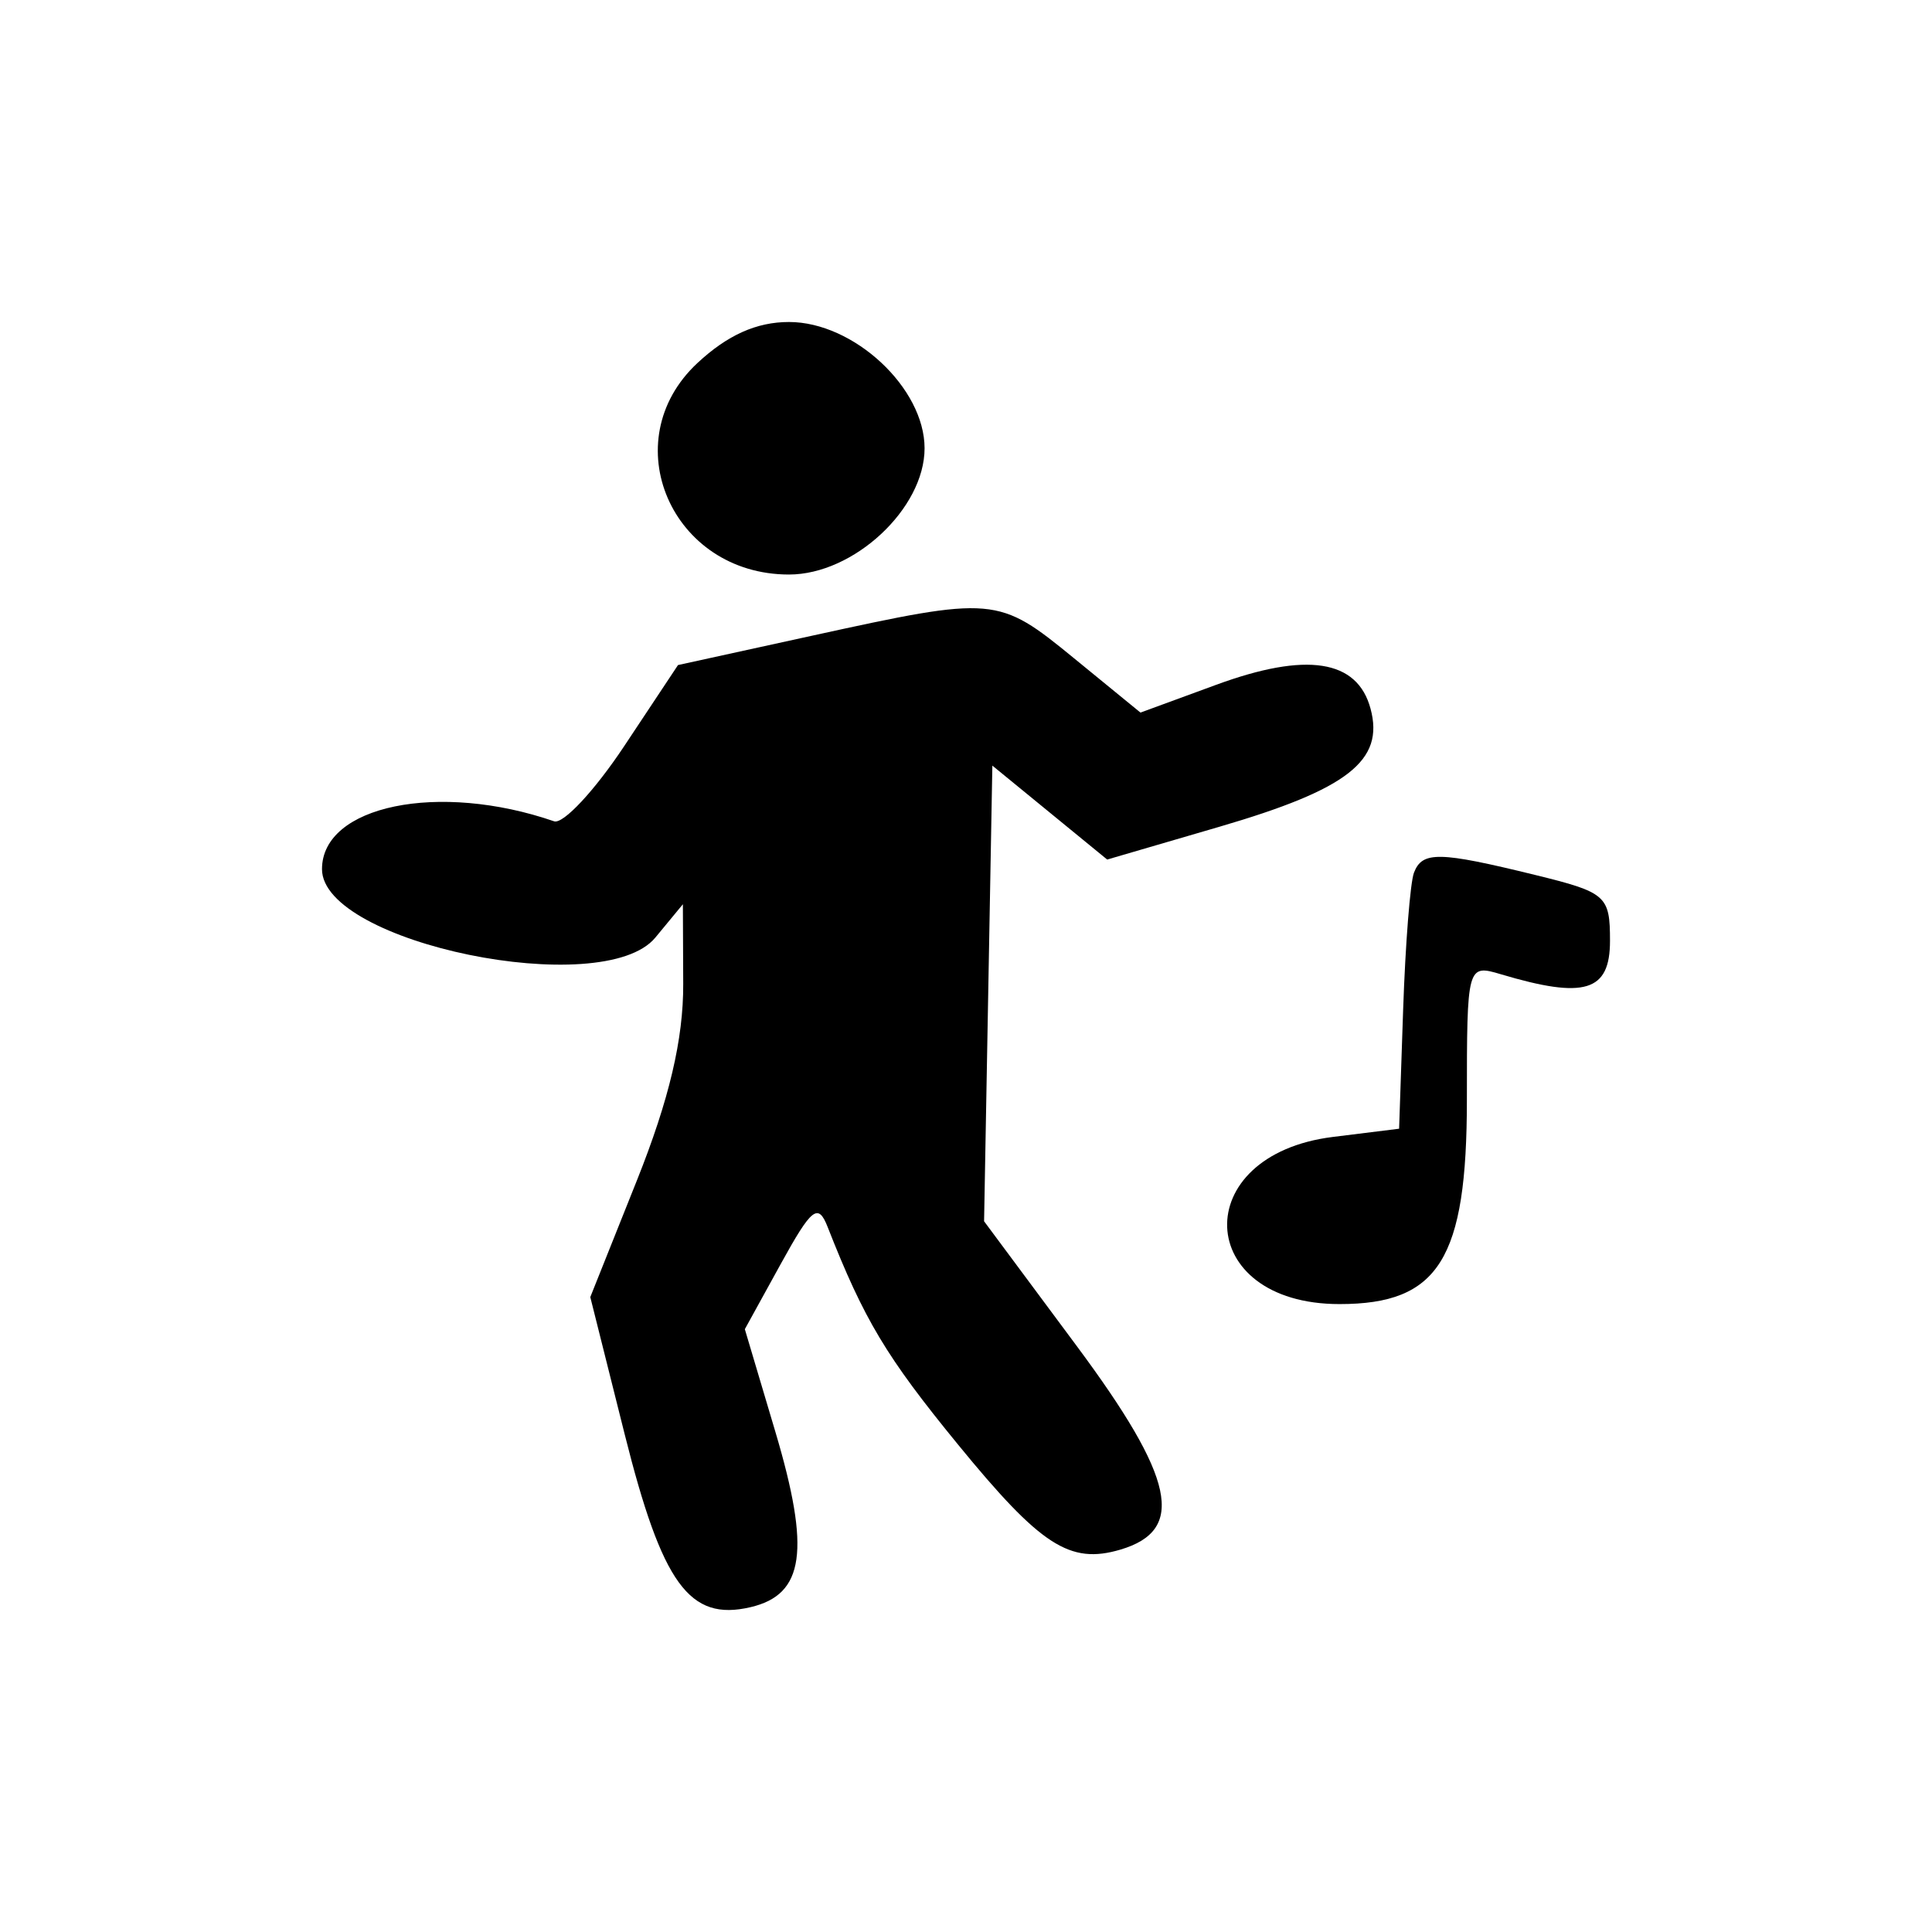
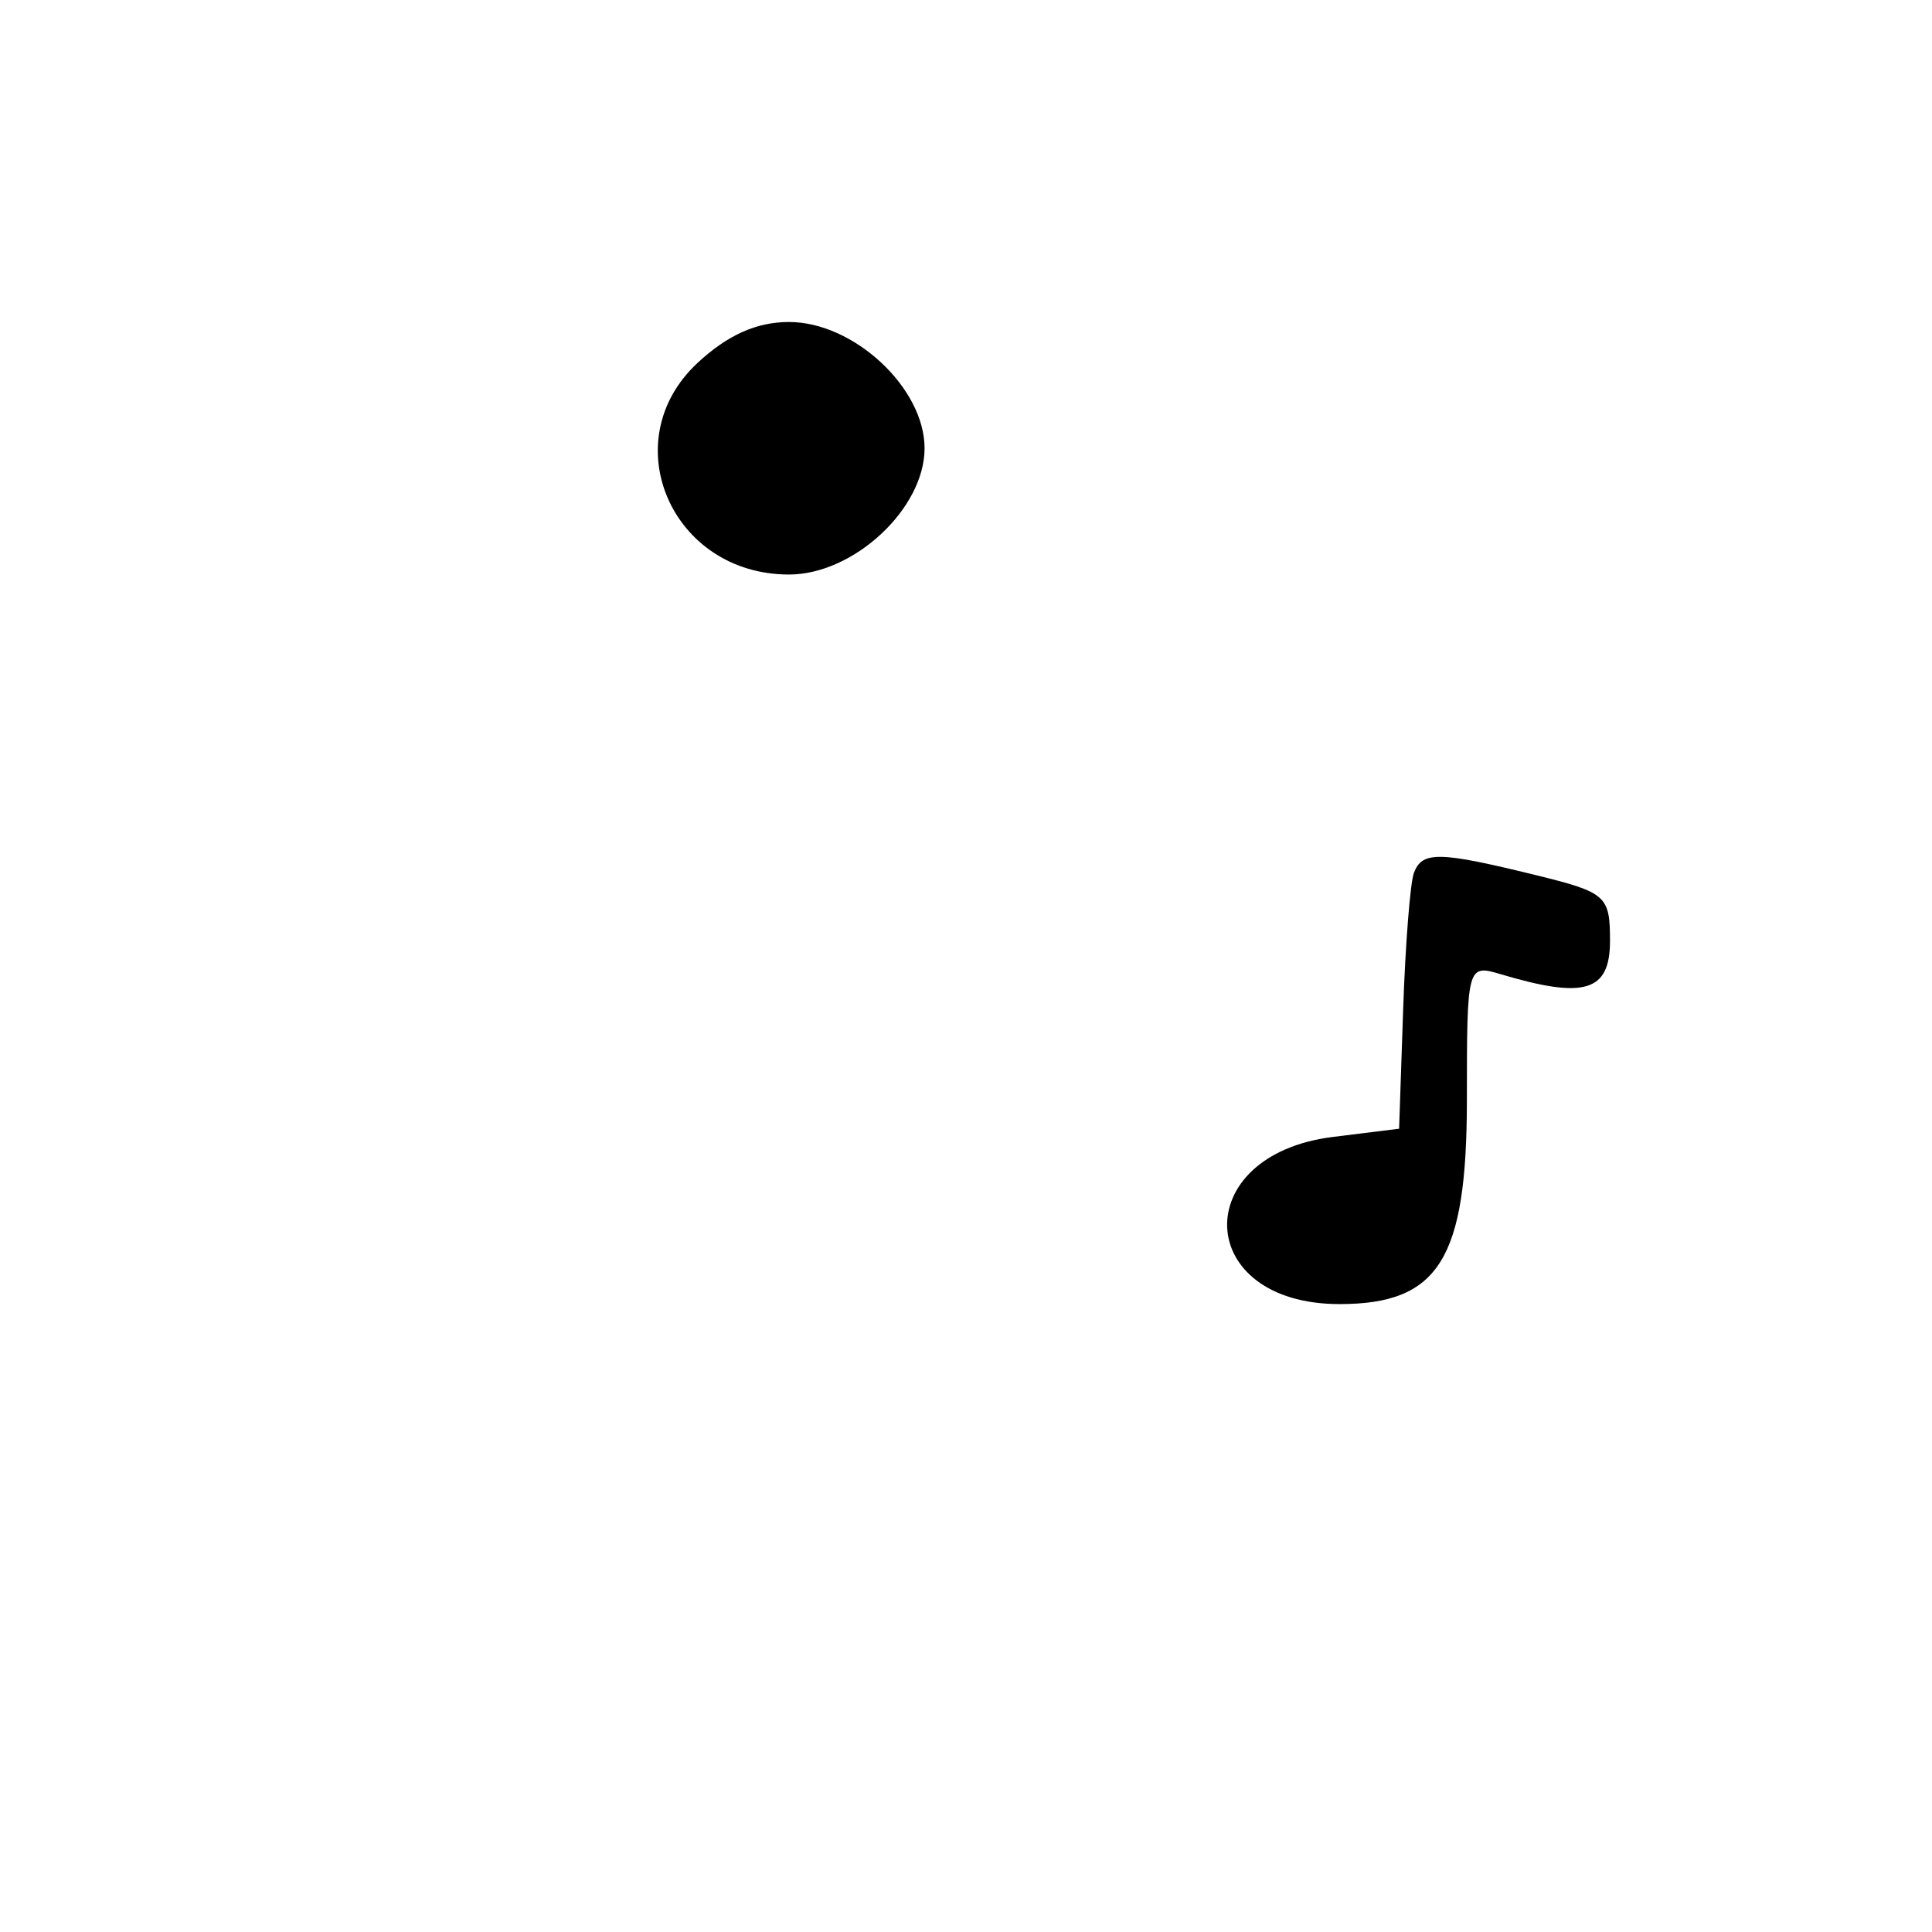
<svg xmlns="http://www.w3.org/2000/svg" width="120" height="120" viewBox="0 0 120 120" fill="none">
  <path d="M49.006 35.685C41.704 35.685 38.116 27.394 43.32 22.547C45.186 20.809 46.992 20 49.006 20C53.031 20 57.427 24.094 57.427 27.843C57.427 31.592 53.031 35.685 49.006 35.685Z" fill="black" />
-   <path d="M42.112 41.308L50.471 39.478C61.766 37.006 61.989 37.025 66.705 40.882L70.837 44.26L75.538 42.535C81.148 40.475 84.304 40.962 85.126 44.013C85.997 47.243 83.724 49.019 75.735 51.353L68.769 53.388L65.203 50.47L61.637 47.553L61.38 61.704L61.123 75.855L66.876 83.601C72.979 91.815 73.67 95.043 69.589 96.25C66.448 97.178 64.645 96.011 59.496 89.714C55.047 84.275 53.672 81.98 51.405 76.207C50.814 74.702 50.415 75.018 48.492 78.51L46.263 82.558L48.157 88.923C50.352 96.301 49.965 99.042 46.614 99.825C42.818 100.713 41.132 98.394 38.796 89.069L36.664 80.564L39.56 73.315C41.566 68.292 42.45 64.545 42.436 61.115L42.415 56.164L40.706 58.233C37.462 62.163 20 58.58 20 53.985C20 50.034 27.245 48.54 34.416 51.012C34.978 51.206 36.94 49.102 38.775 46.336L42.112 41.308Z" fill="black" />
  <path d="M87.152 62.7C87.29 58.626 87.593 54.803 87.824 54.203C88.343 52.862 89.38 52.881 95.322 54.338C99.774 55.429 100 55.629 100 58.439C100 61.589 98.432 62.068 93.216 60.511C91.132 59.888 91.111 59.965 91.111 68.302C91.111 78.206 89.371 80.999 83.2 80.999C74.147 80.999 73.781 71.737 82.789 70.617L86.901 70.107L87.152 62.7Z" fill="black" />
</svg>